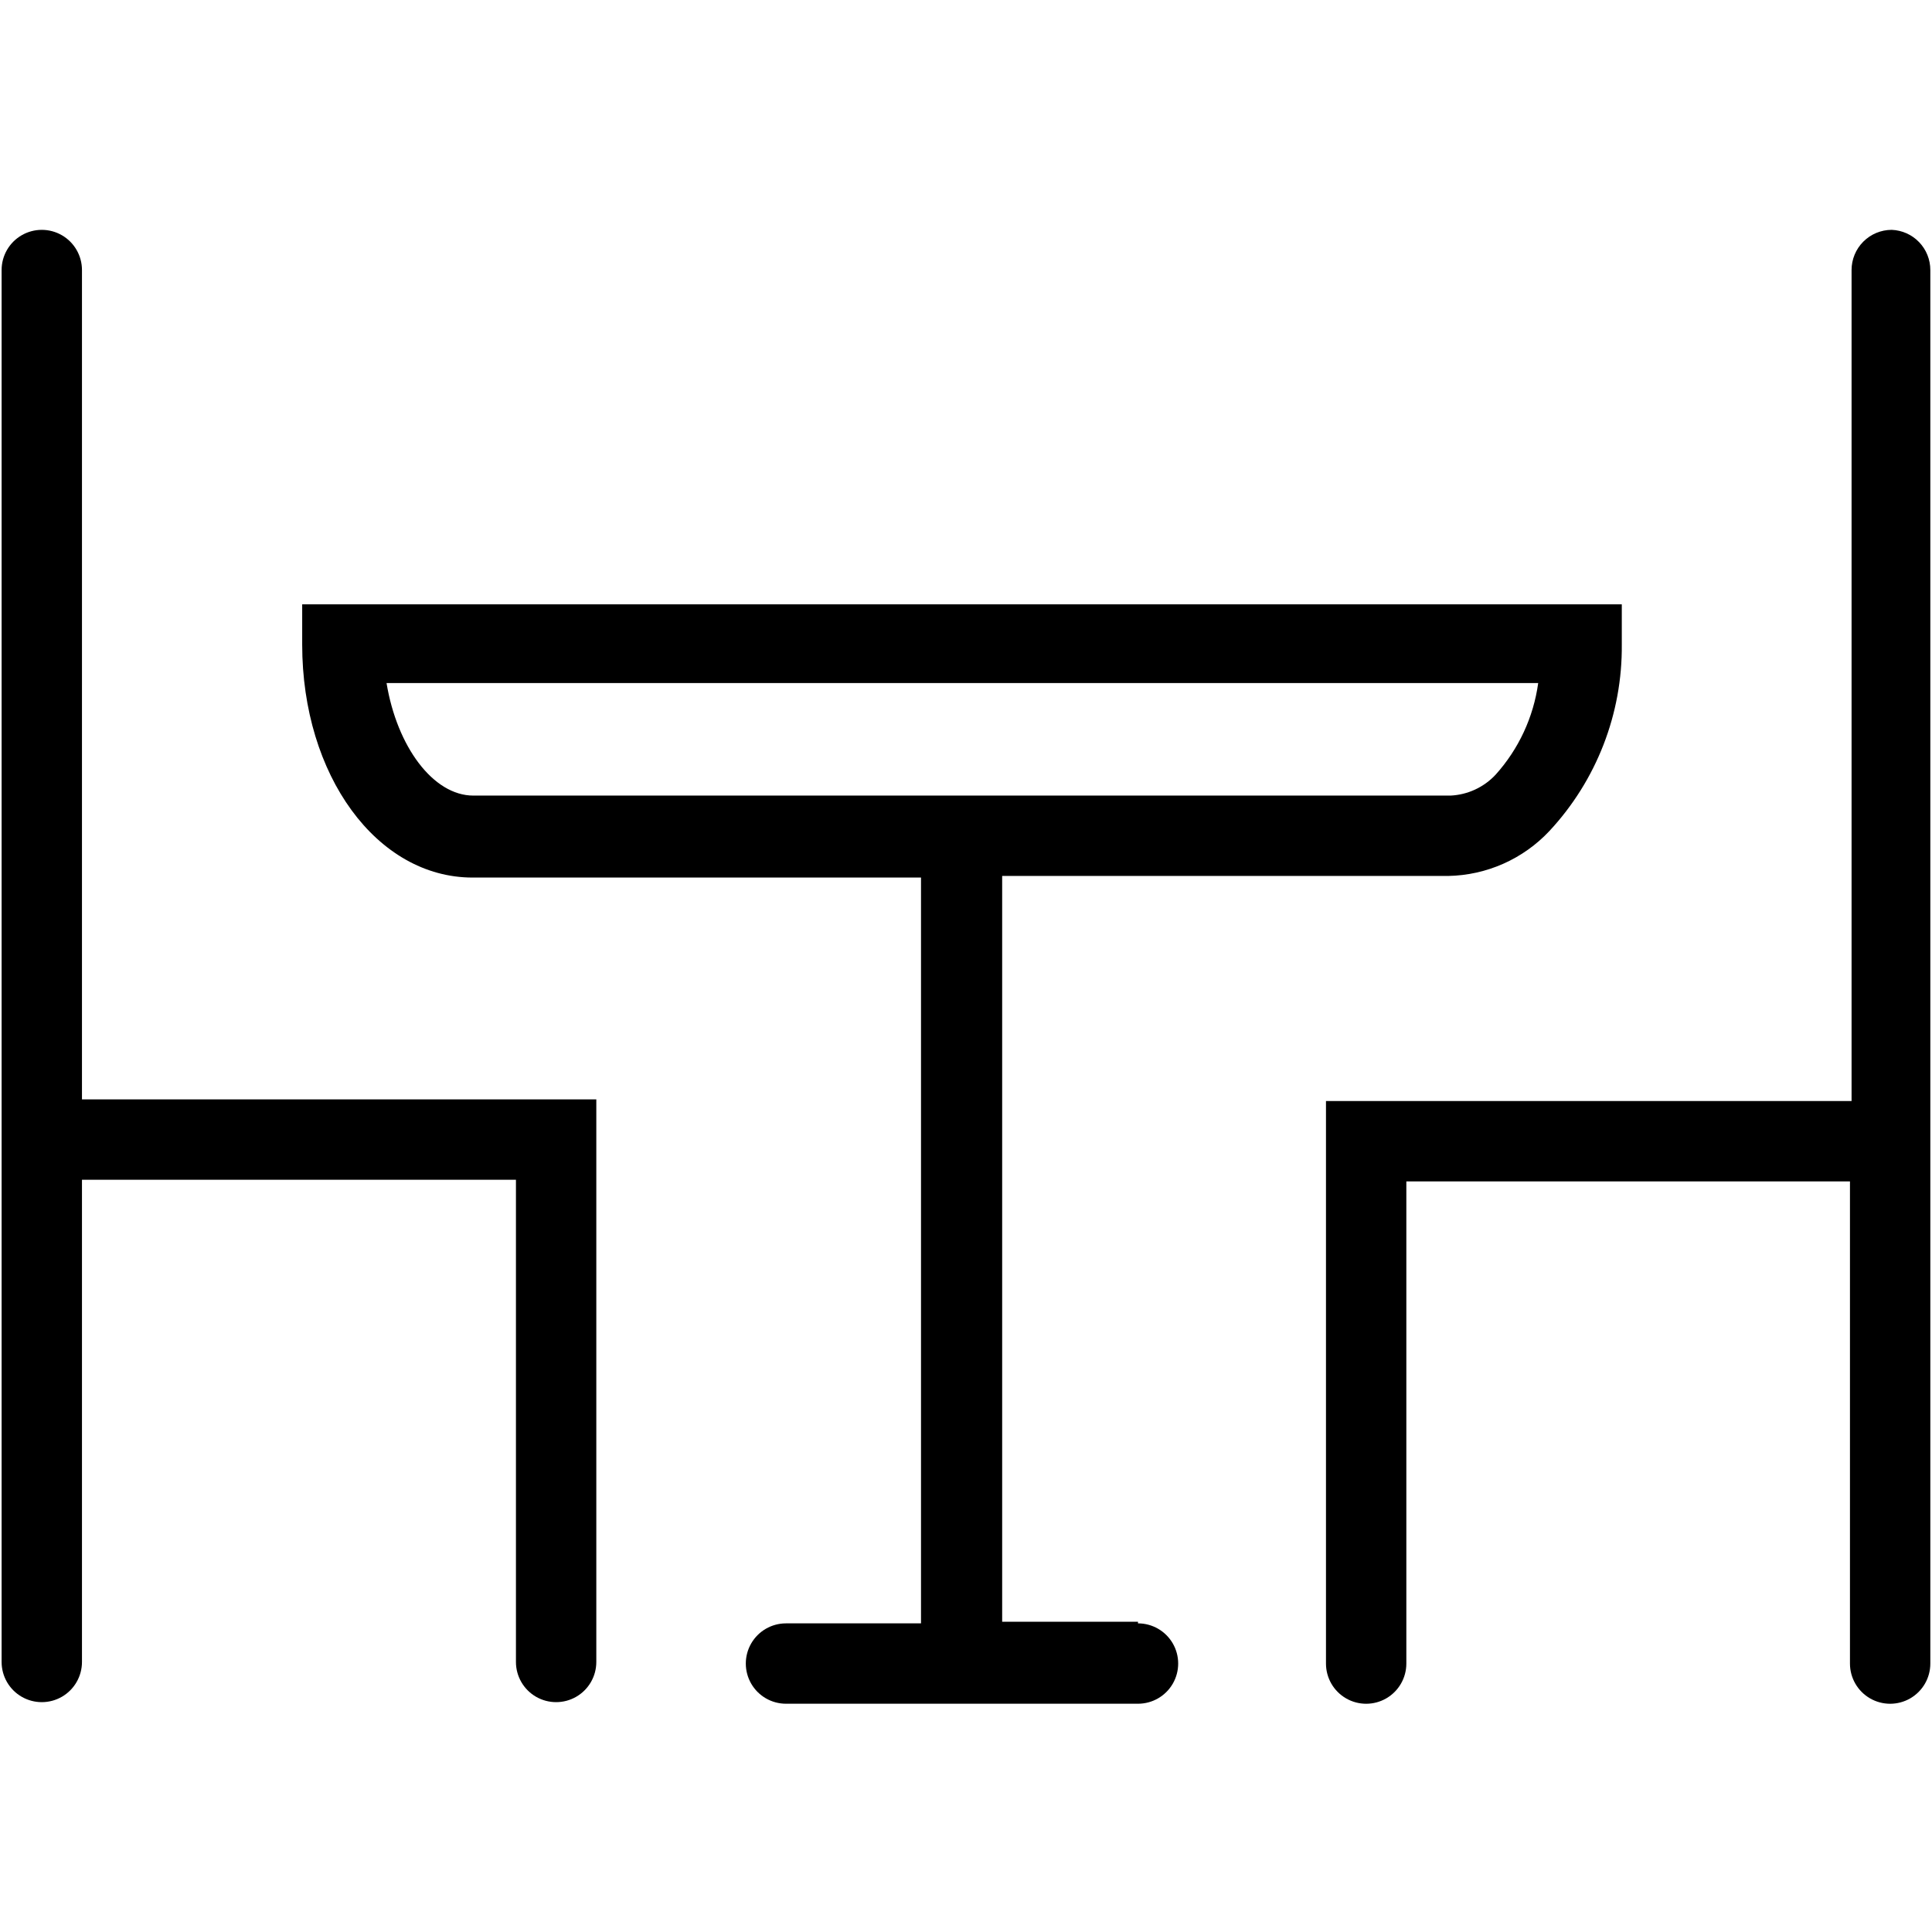
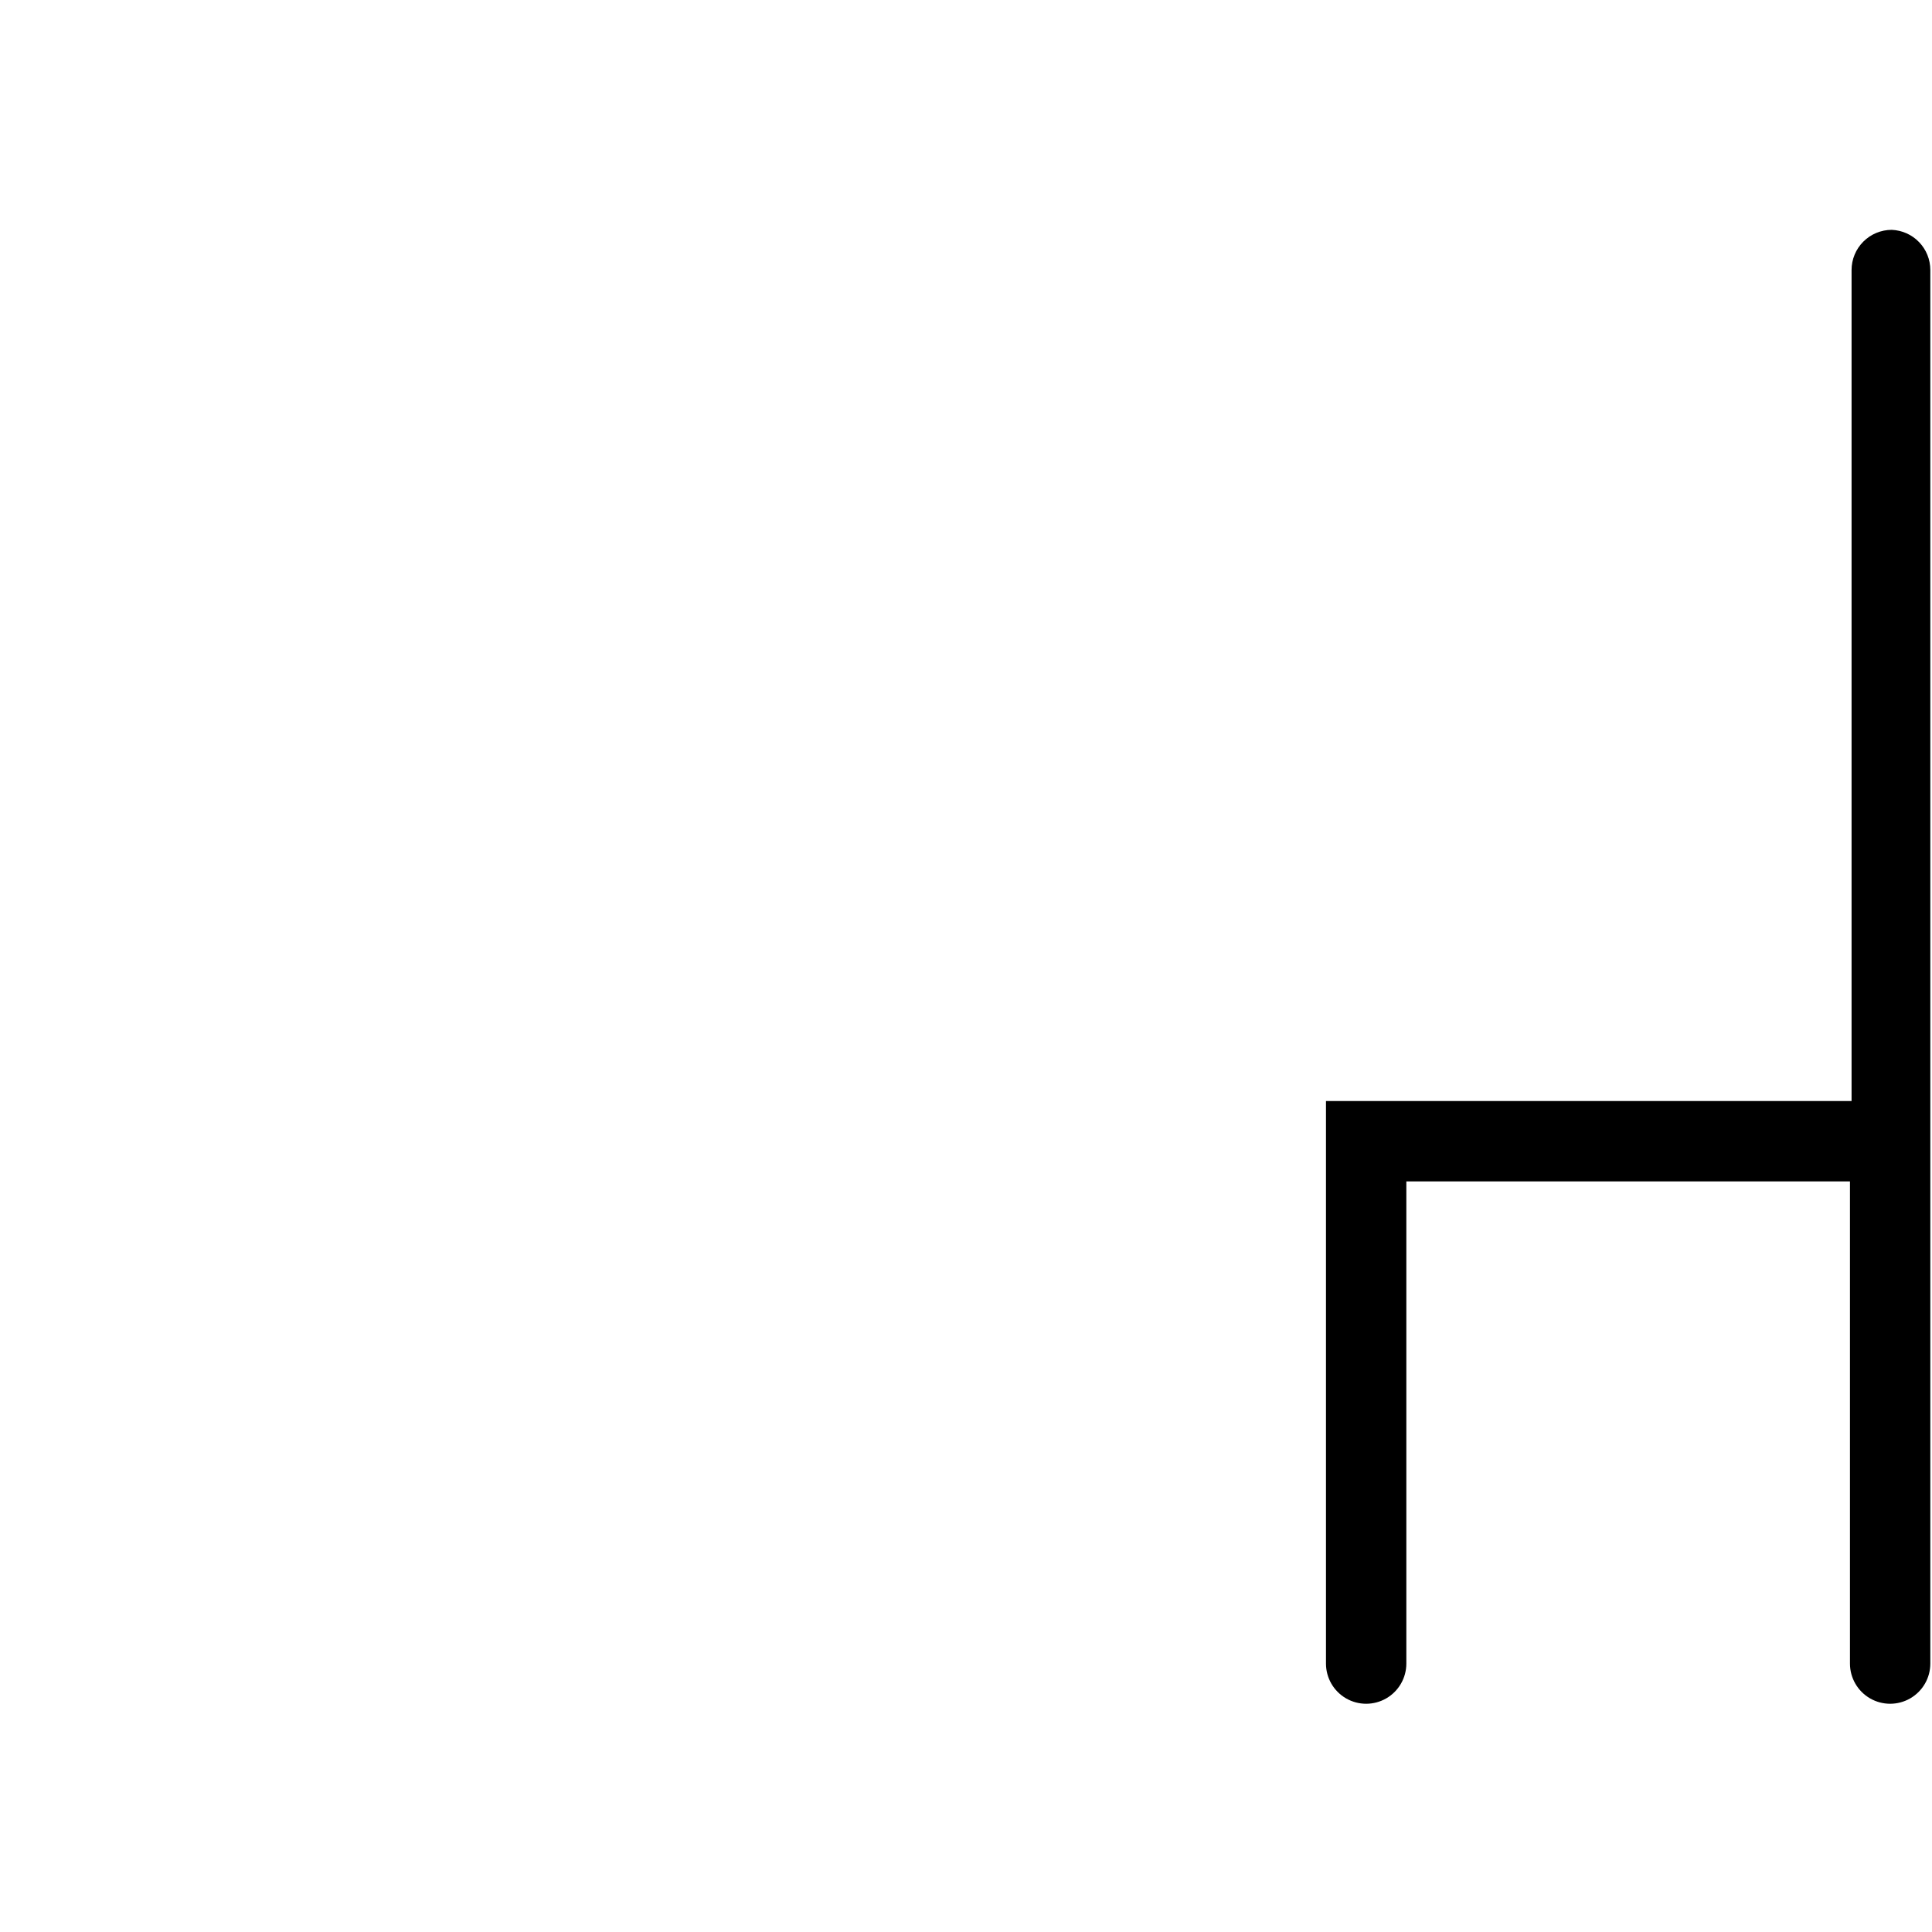
<svg xmlns="http://www.w3.org/2000/svg" width="1200pt" height="1200pt" version="1.1" viewBox="0 0 1200 1200">
  <path d="m1175 142.76c-6.621 0-12.969 2.629-17.648 7.309-4.684 4.684-7.312 11.031-7.312 17.648v516.14h-326.45v349.42c0 8.918 4.754 17.156 12.477 21.613 7.723 4.461 17.238 4.461 24.961 0 7.719-4.457 12.477-12.695 12.477-21.613v-299.5h275.54v299.5c0 8.918 4.758 17.156 12.477 21.613 7.723 4.461 17.238 4.461 24.961 0 7.723-4.457 12.477-12.695 12.477-21.613v-865.56c0.008-6.449-2.484-12.648-6.953-17.305-4.465-4.652-10.559-7.394-17.004-7.652z" />
-   <path d="m50.914 167.72c0-8.914-4.758-17.156-12.477-21.613-7.723-4.457-17.238-4.457-24.961 0-7.723 4.457-12.477 12.699-12.477 21.613v864.56c0 8.914 4.754 17.156 12.477 21.613 7.723 4.457 17.238 4.457 24.961 0 7.719-4.457 12.477-12.699 12.477-21.613v-299.5l269.55-0.004v299.5c0 8.914 4.758 17.156 12.48 21.613 7.723 4.457 17.234 4.457 24.957 0s12.48-12.699 12.48-21.613v-349.42h-319.47z" />
-   <path d="m706.82 1007.3h-84.359v-463.23h277.04c23.883-0.434 46.57-10.52 62.895-27.953 29.246-31.43 45.324-72.879 44.926-115.81v-24.957h-819.63v24.957c0 81.363 46.422 144.76 105.82 144.76h278.54v463.23l-83.859 0.004c-8.918 0-17.156 4.758-21.617 12.477-4.457 7.723-4.457 17.238 0 24.961 4.461 7.723 12.699 12.477 21.617 12.477h218.64-0.004c8.918 0 17.156-4.754 21.617-12.477 4.457-7.723 4.457-17.238 0-24.961-4.461-7.719-12.699-12.477-21.617-12.477zm-466.72-583.03h715.3c-2.922 21.188-12.137 41.012-26.453 56.906-7.273 7.801-17.301 12.457-27.953 12.977h-606.99c-24.961 0-47.422-30.449-53.91-69.883z" />
</svg>